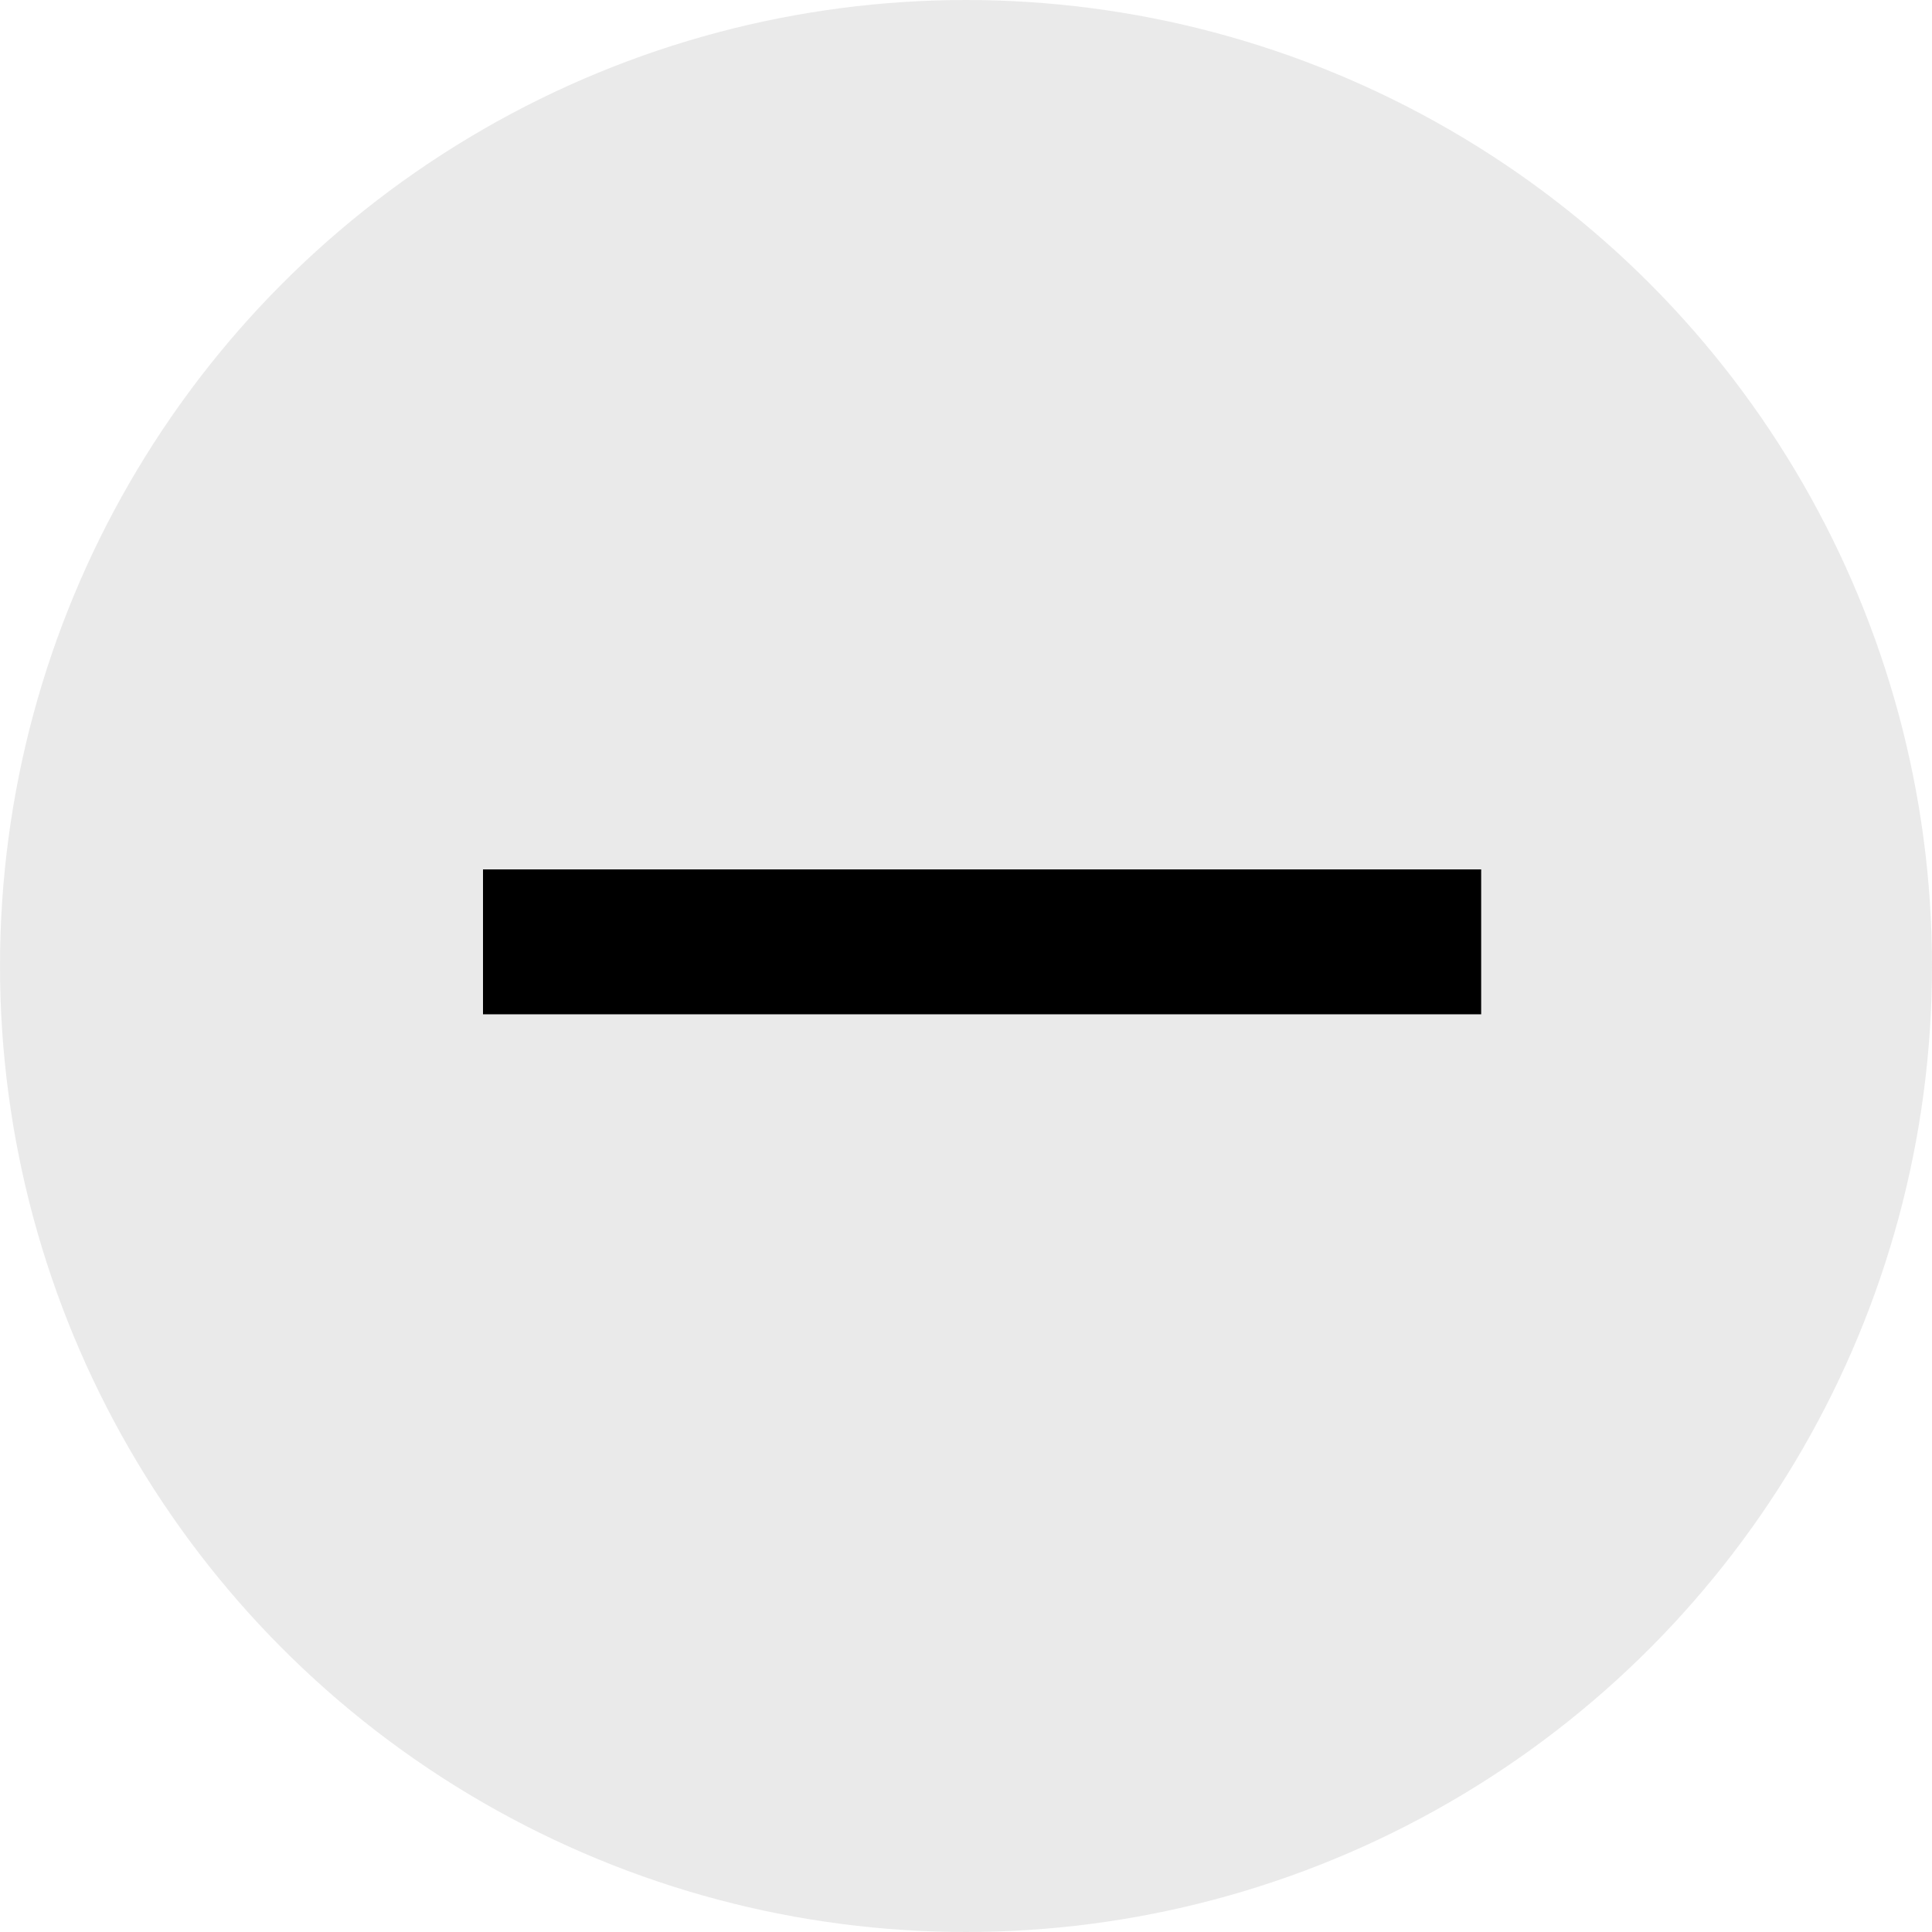
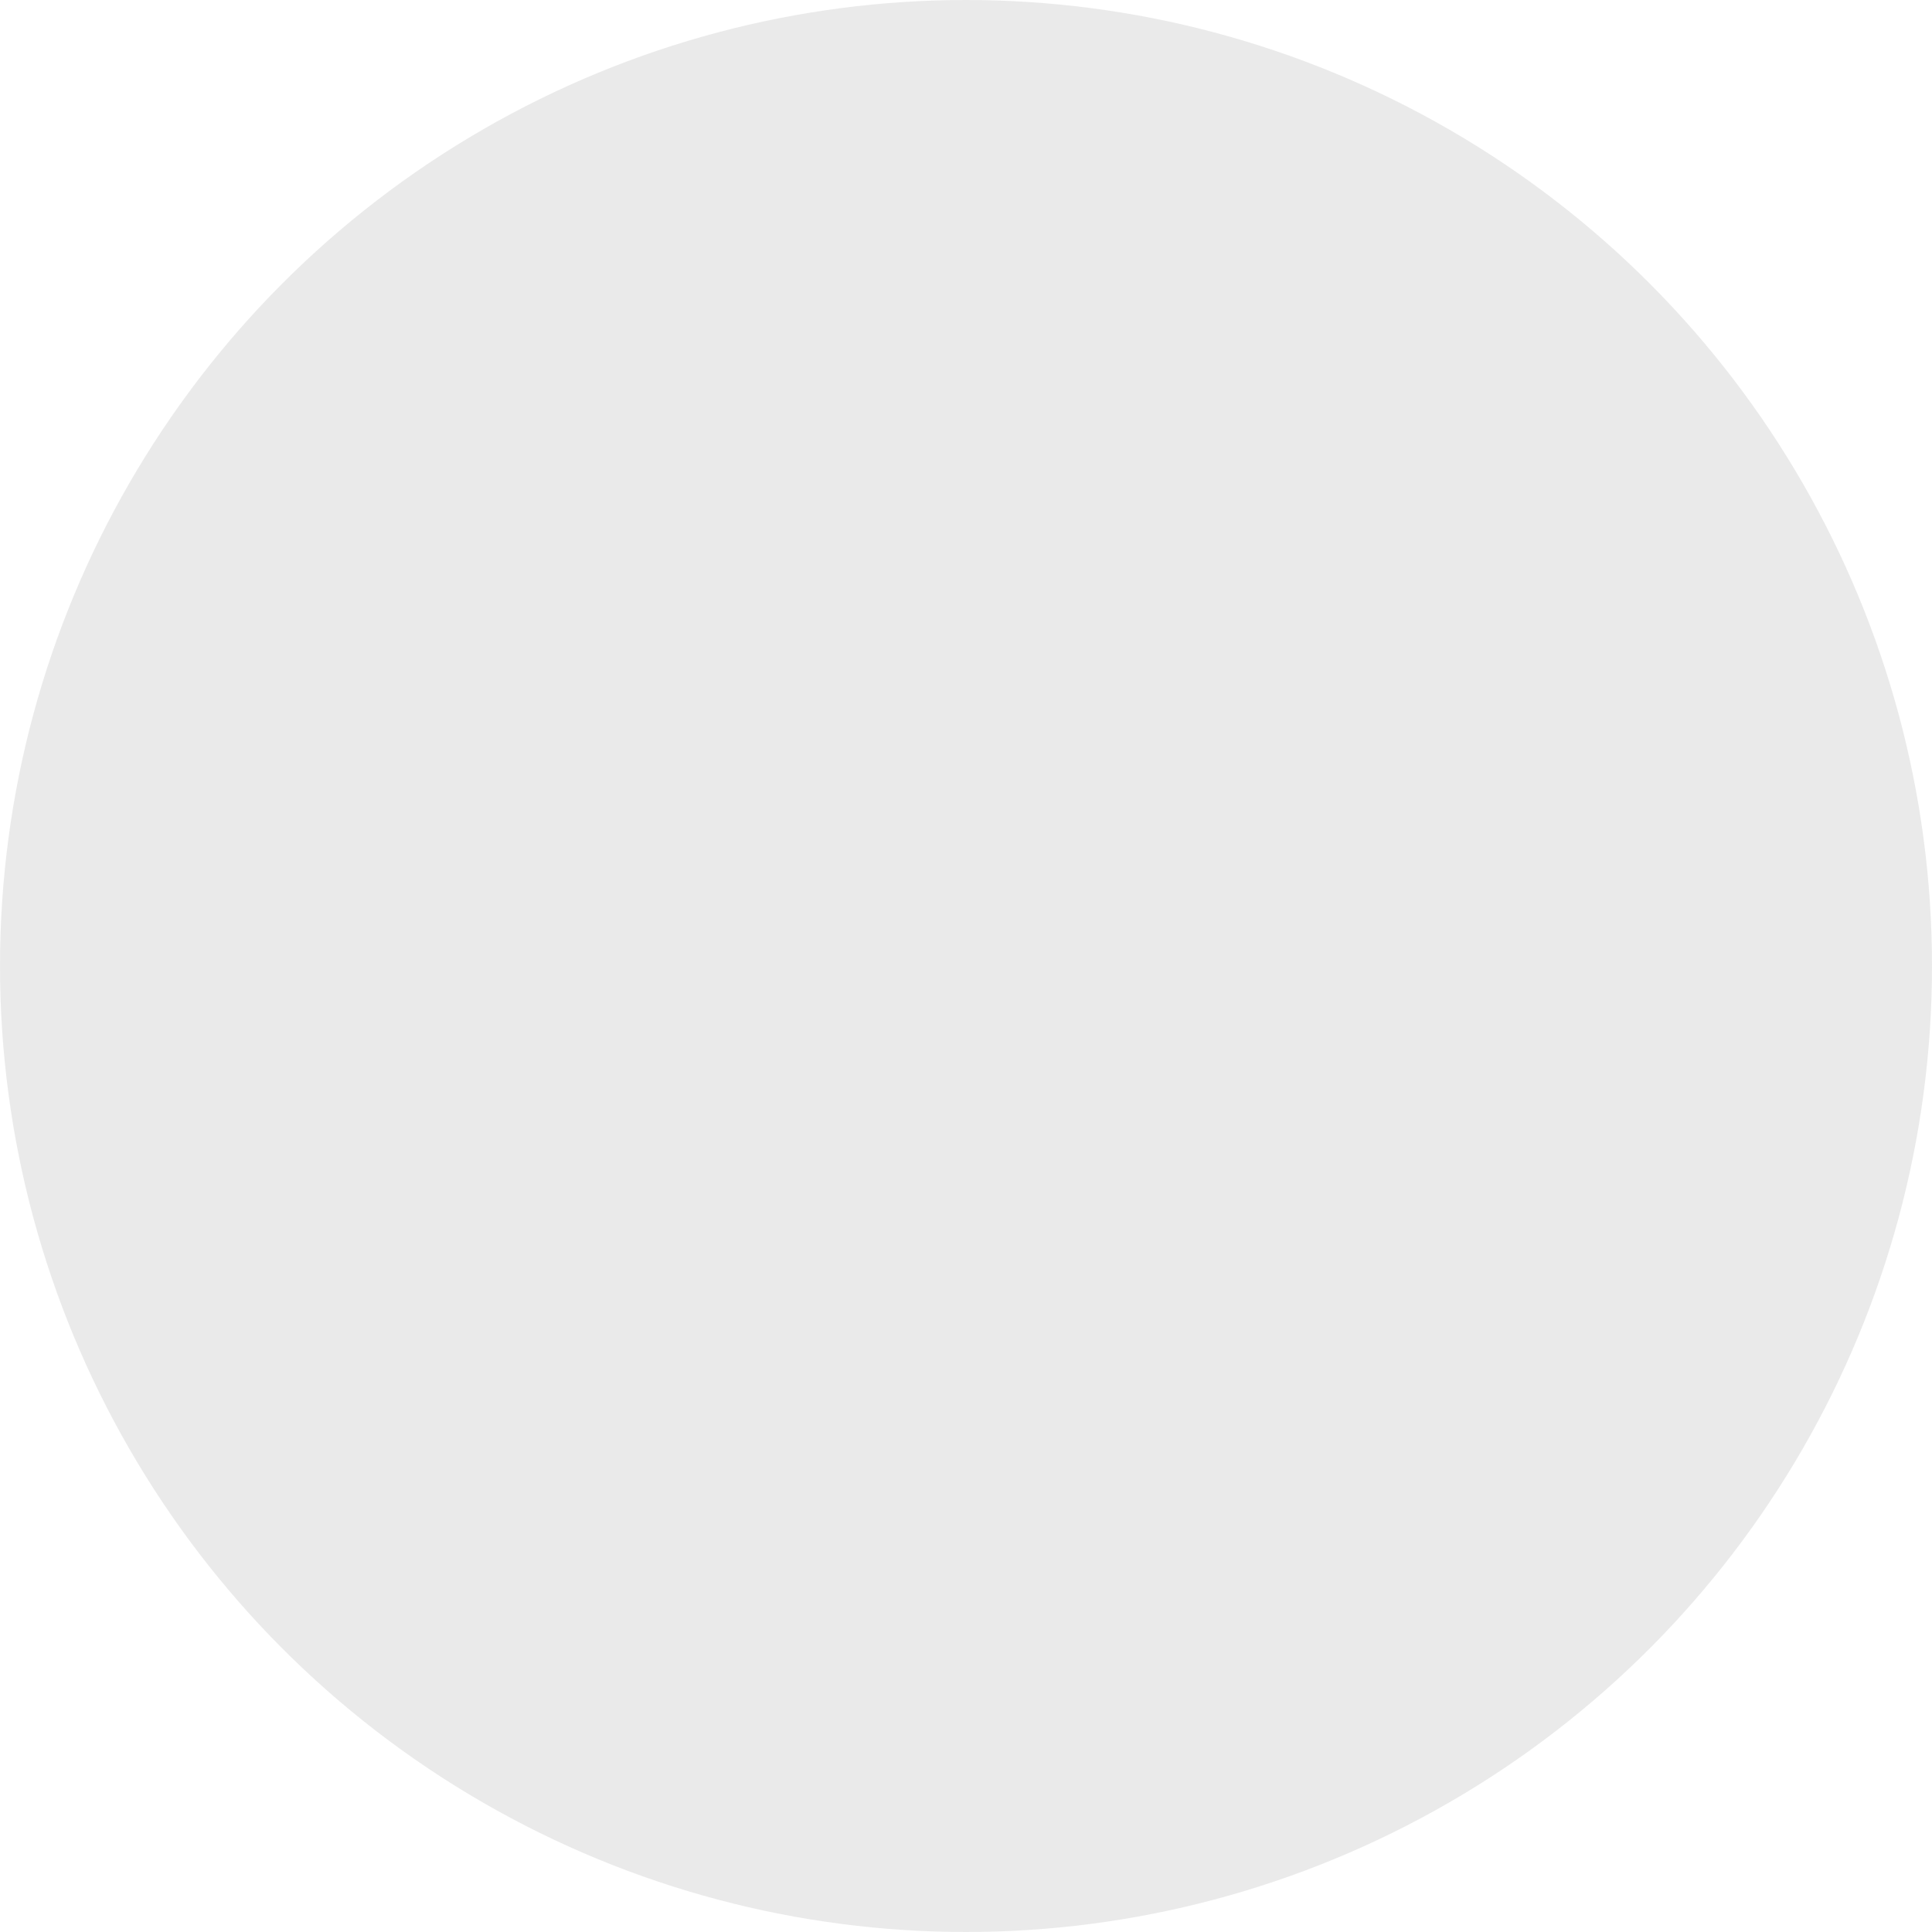
<svg xmlns="http://www.w3.org/2000/svg" width="20" height="20" viewBox="0 0 20 20" fill="none">
  <circle opacity="0.5" cx="10" cy="10" r="10" fill="#D6D6D6" />
-   <path d="M5 10.5V9H15.333V10.5H5Z" fill="black" />
</svg>